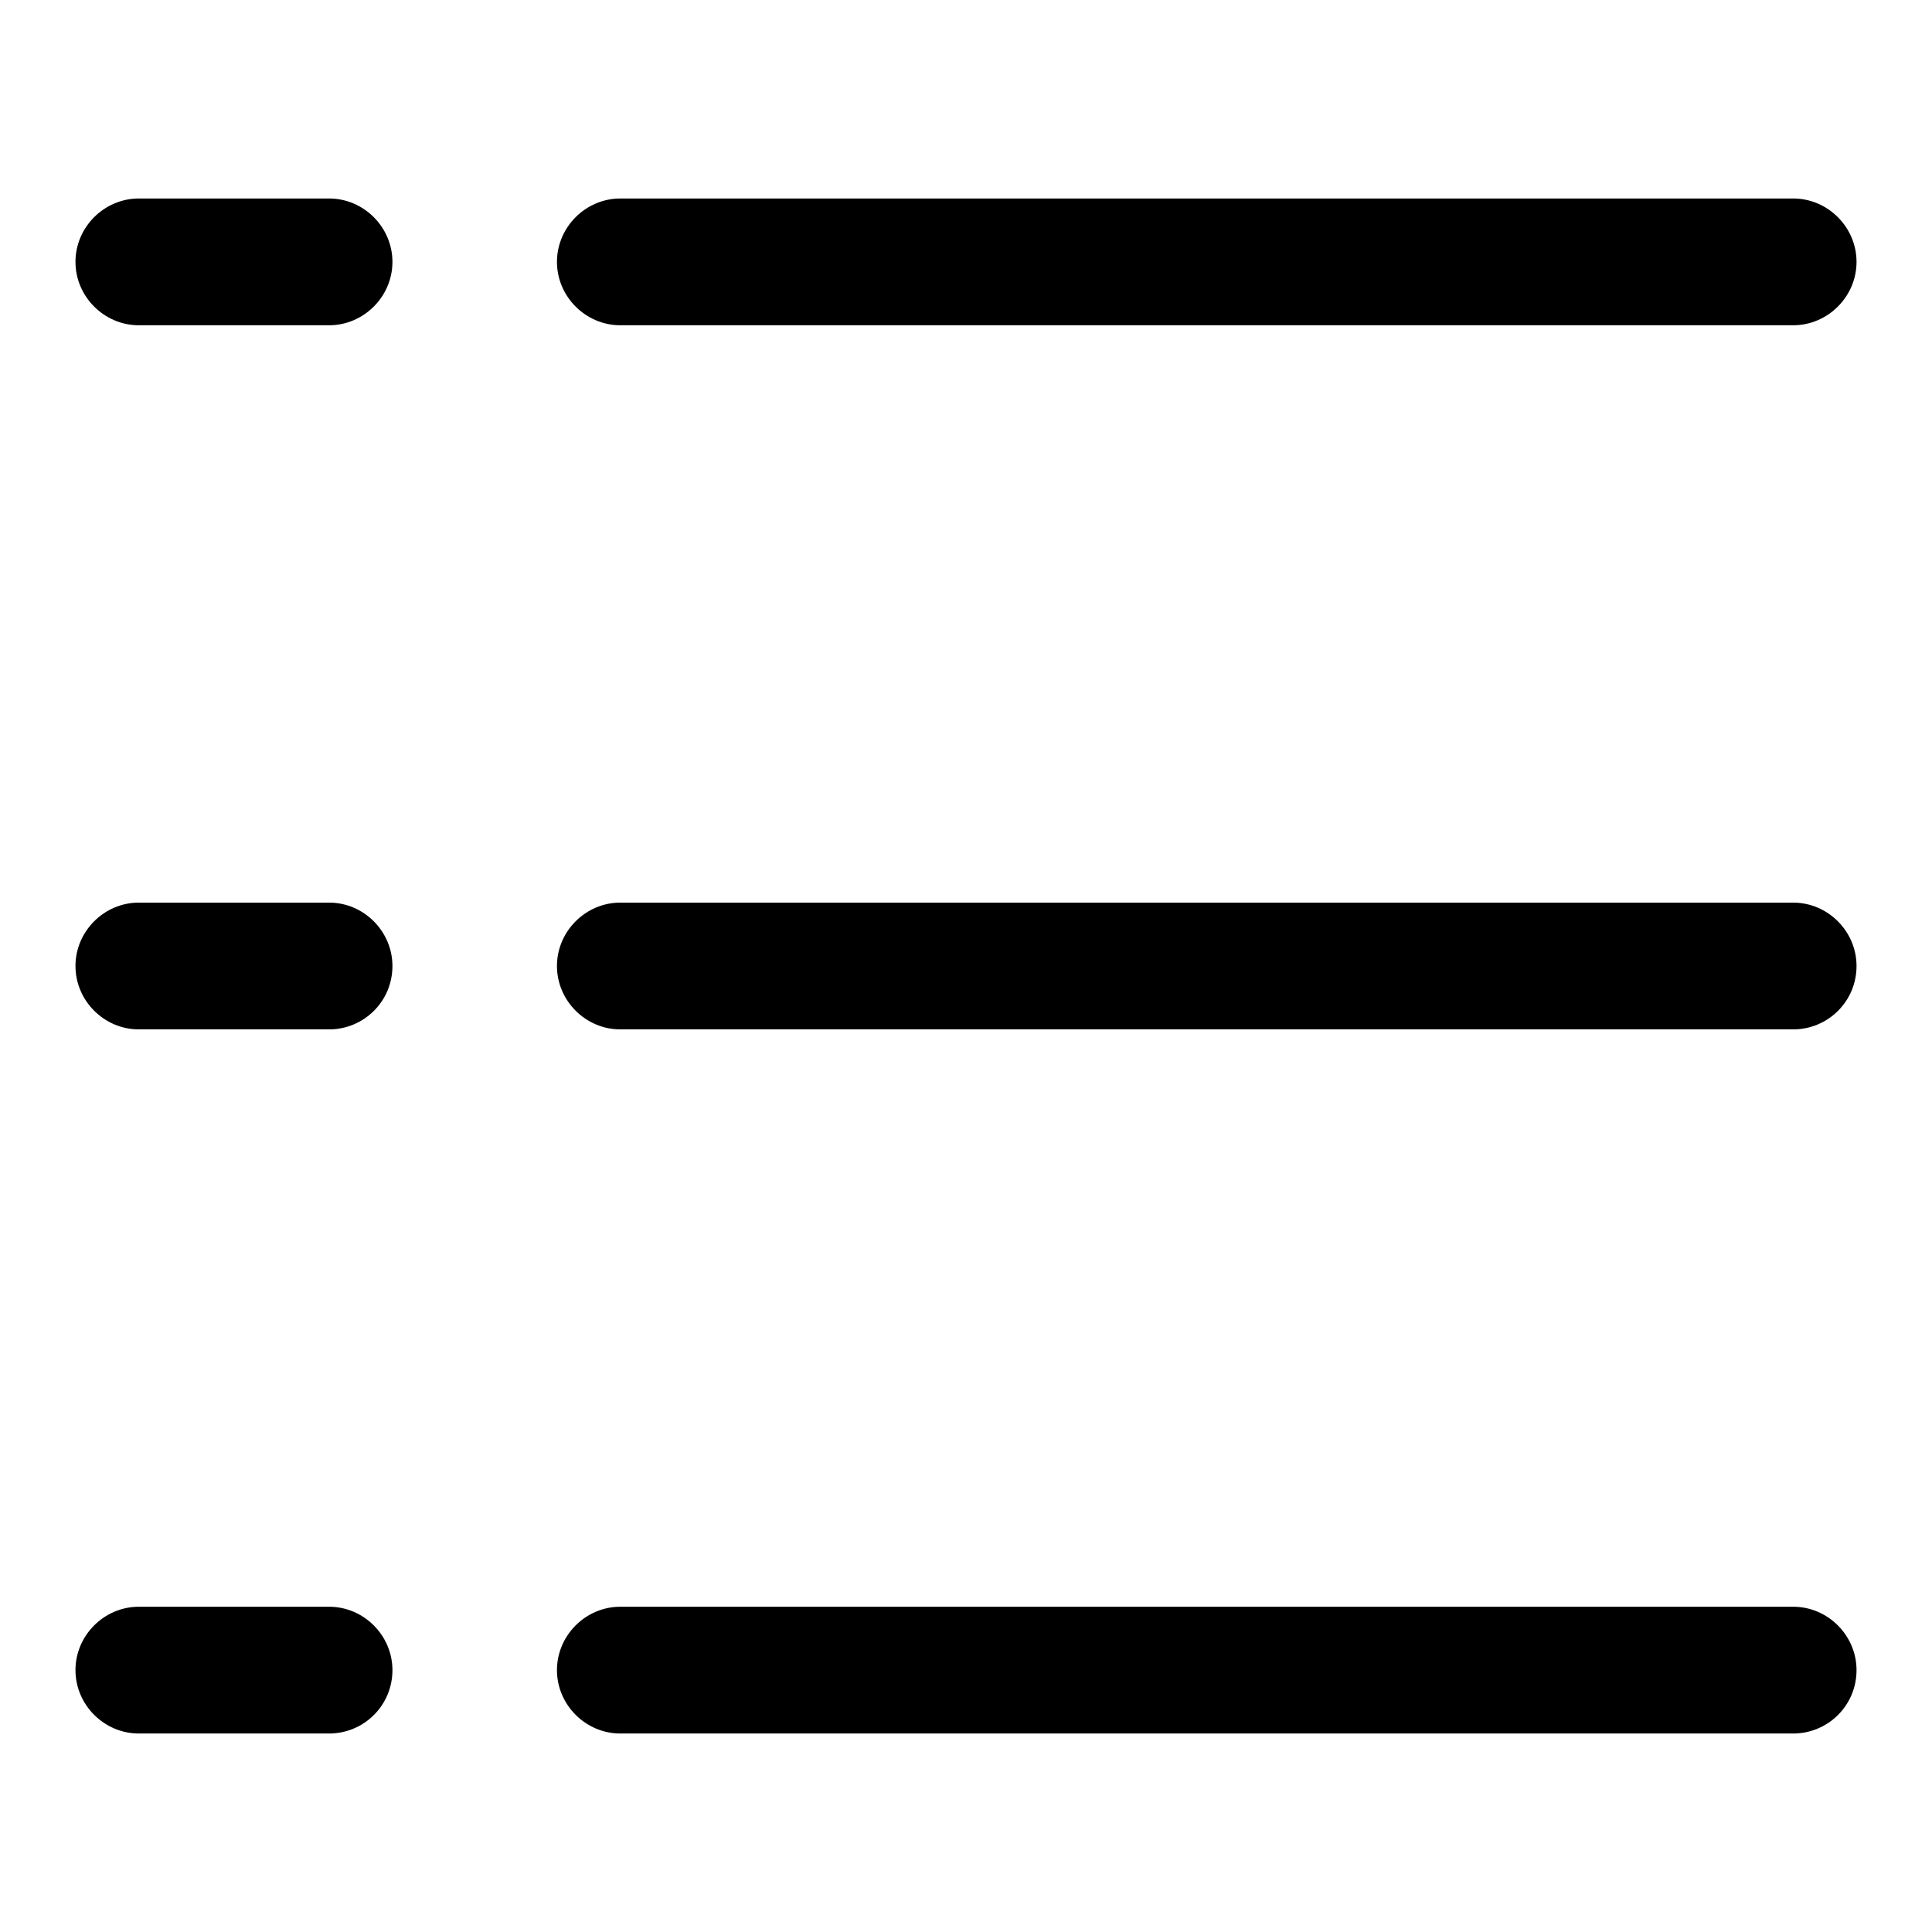
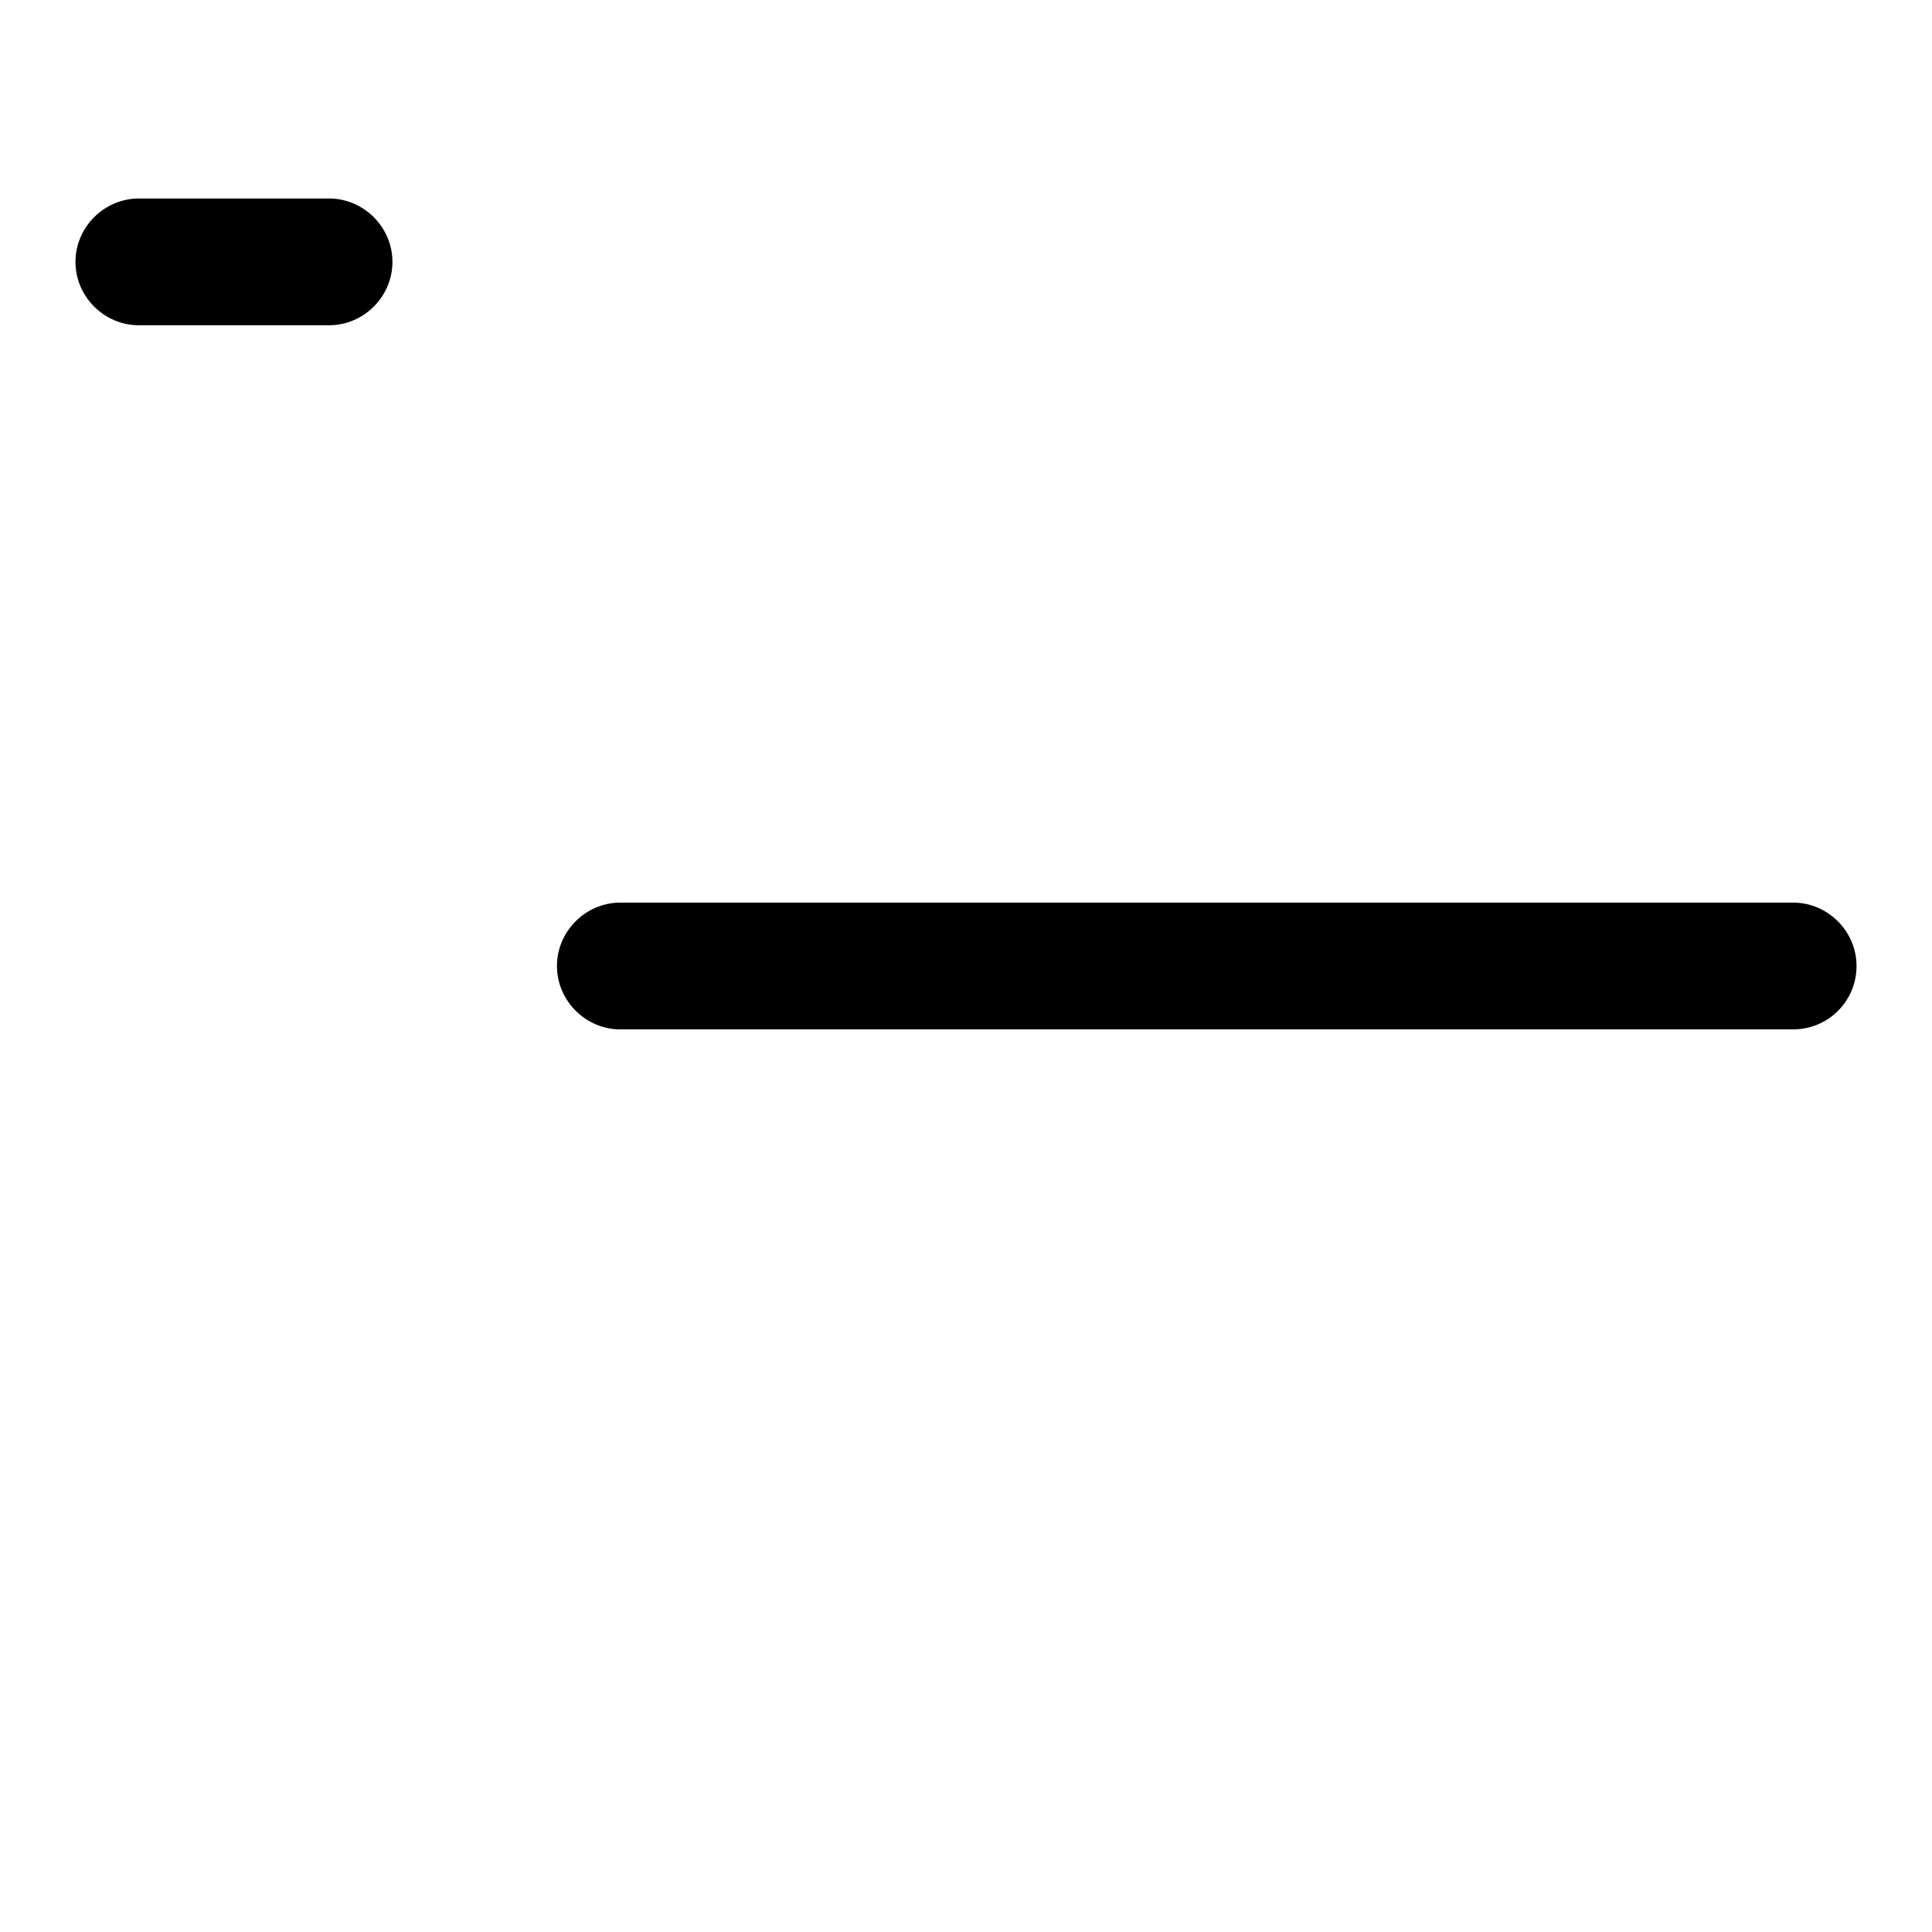
<svg xmlns="http://www.w3.org/2000/svg" version="1.1" x="0px" y="0px" viewBox="0 0 256 256" enable-background="new 0 0 256 256" xml:space="preserve">
  <g>
    <g>
-       <path fill="#000000" d="M237.6,43.1H82.2c-4.6,0-8.4-3.8-8.4-8.4c0-4.6,3.8-8.4,8.4-8.4h155.4c4.6,0,8.4,3.8,8.4,8.4C246,39.3,242.2,43.1,237.6,43.1z" />
      <path fill="#000000" d="M237.6,136.4H82.2c-4.6,0-8.4-3.8-8.4-8.4c0-4.6,3.8-8.4,8.4-8.4h155.4c4.6,0,8.4,3.8,8.4,8.4C246,132.7,242.2,136.4,237.6,136.4z" />
-       <path fill="#000000" d="M237.6,229.7H82.2c-4.6,0-8.4-3.8-8.4-8.4c0-4.6,3.8-8.4,8.4-8.4h155.4c4.6,0,8.4,3.8,8.4,8.4C246,226,242.2,229.7,237.6,229.7z" />
      <path fill="#000000" d="M43.6,43.1H18.4c-4.6,0-8.4-3.8-8.4-8.4c0-4.6,3.8-8.4,8.4-8.4h25.2c4.6,0,8.4,3.8,8.4,8.4C52,39.3,48.2,43.1,43.6,43.1z" />
-       <path fill="#000000" d="M43.6,136.4H18.4c-4.6,0-8.4-3.8-8.4-8.4c0-4.6,3.8-8.4,8.4-8.4h25.2c4.6,0,8.4,3.8,8.4,8.4C52,132.7,48.2,136.4,43.6,136.4z" />
-       <path fill="#000000" d="M43.6,229.7H18.4c-4.6,0-8.4-3.8-8.4-8.4c0-4.6,3.8-8.4,8.4-8.4h25.2c4.6,0,8.4,3.8,8.4,8.4C52,226,48.2,229.7,43.6,229.7z" />
    </g>
  </g>
</svg>